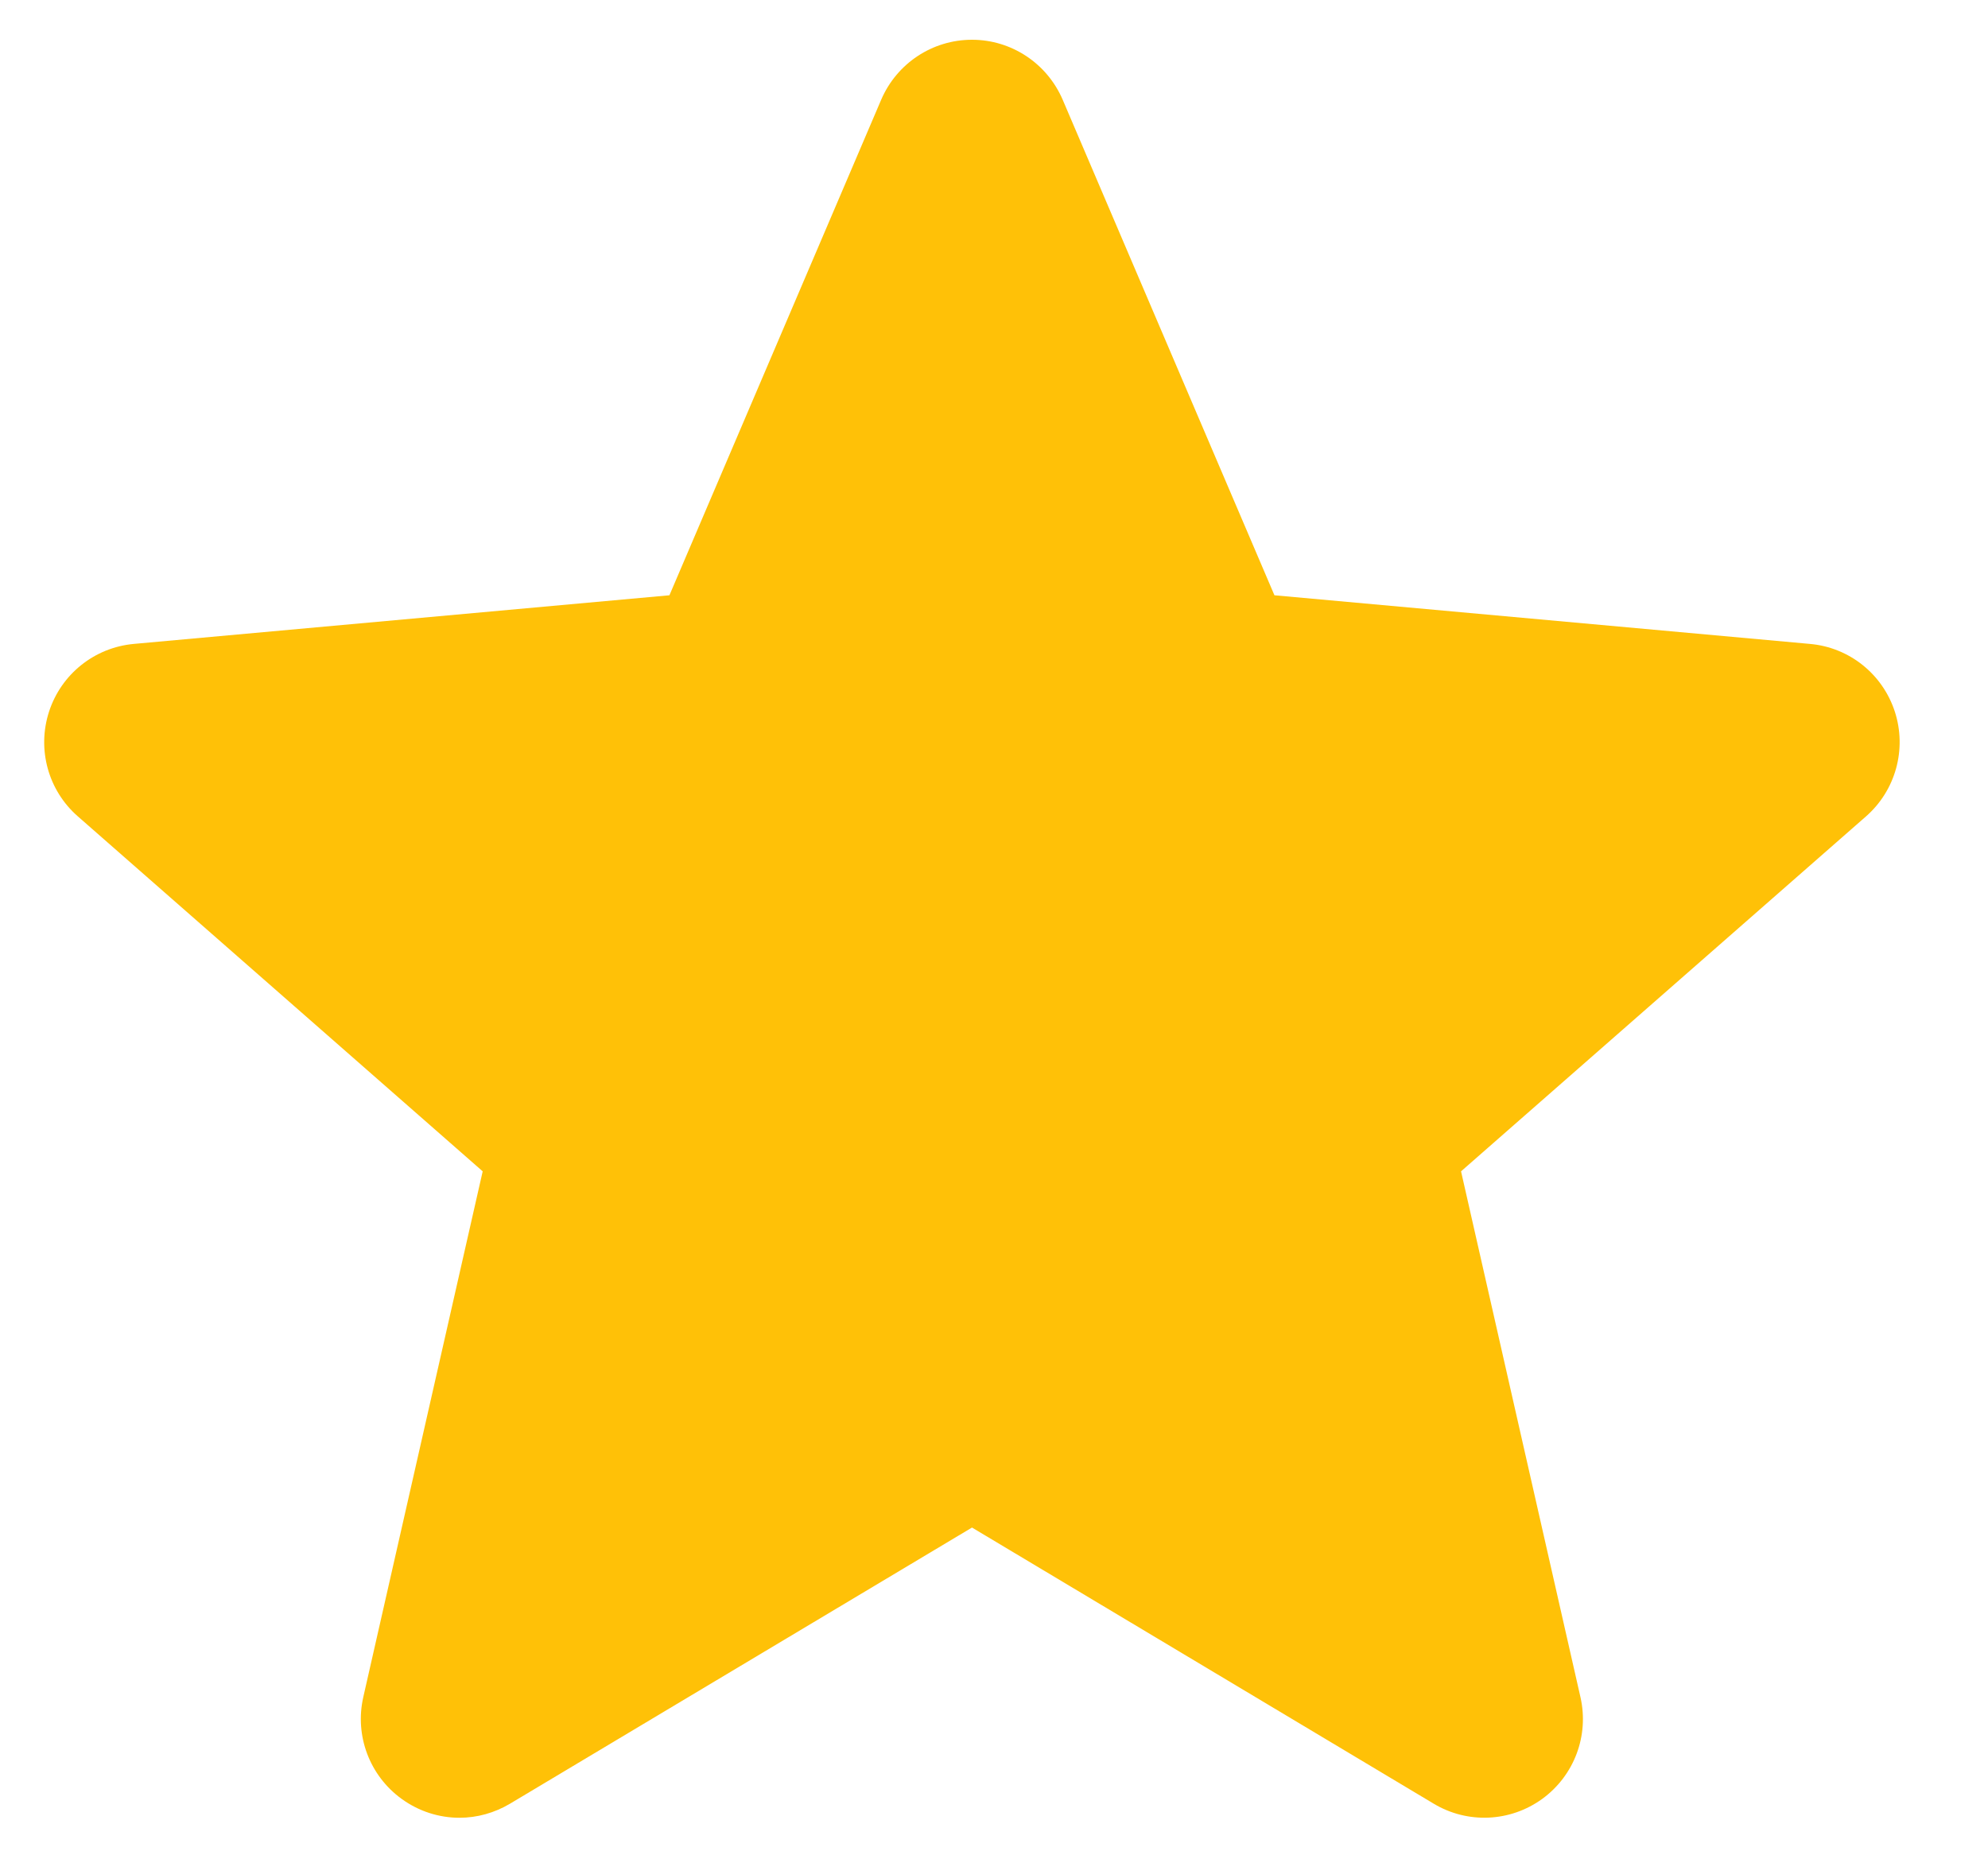
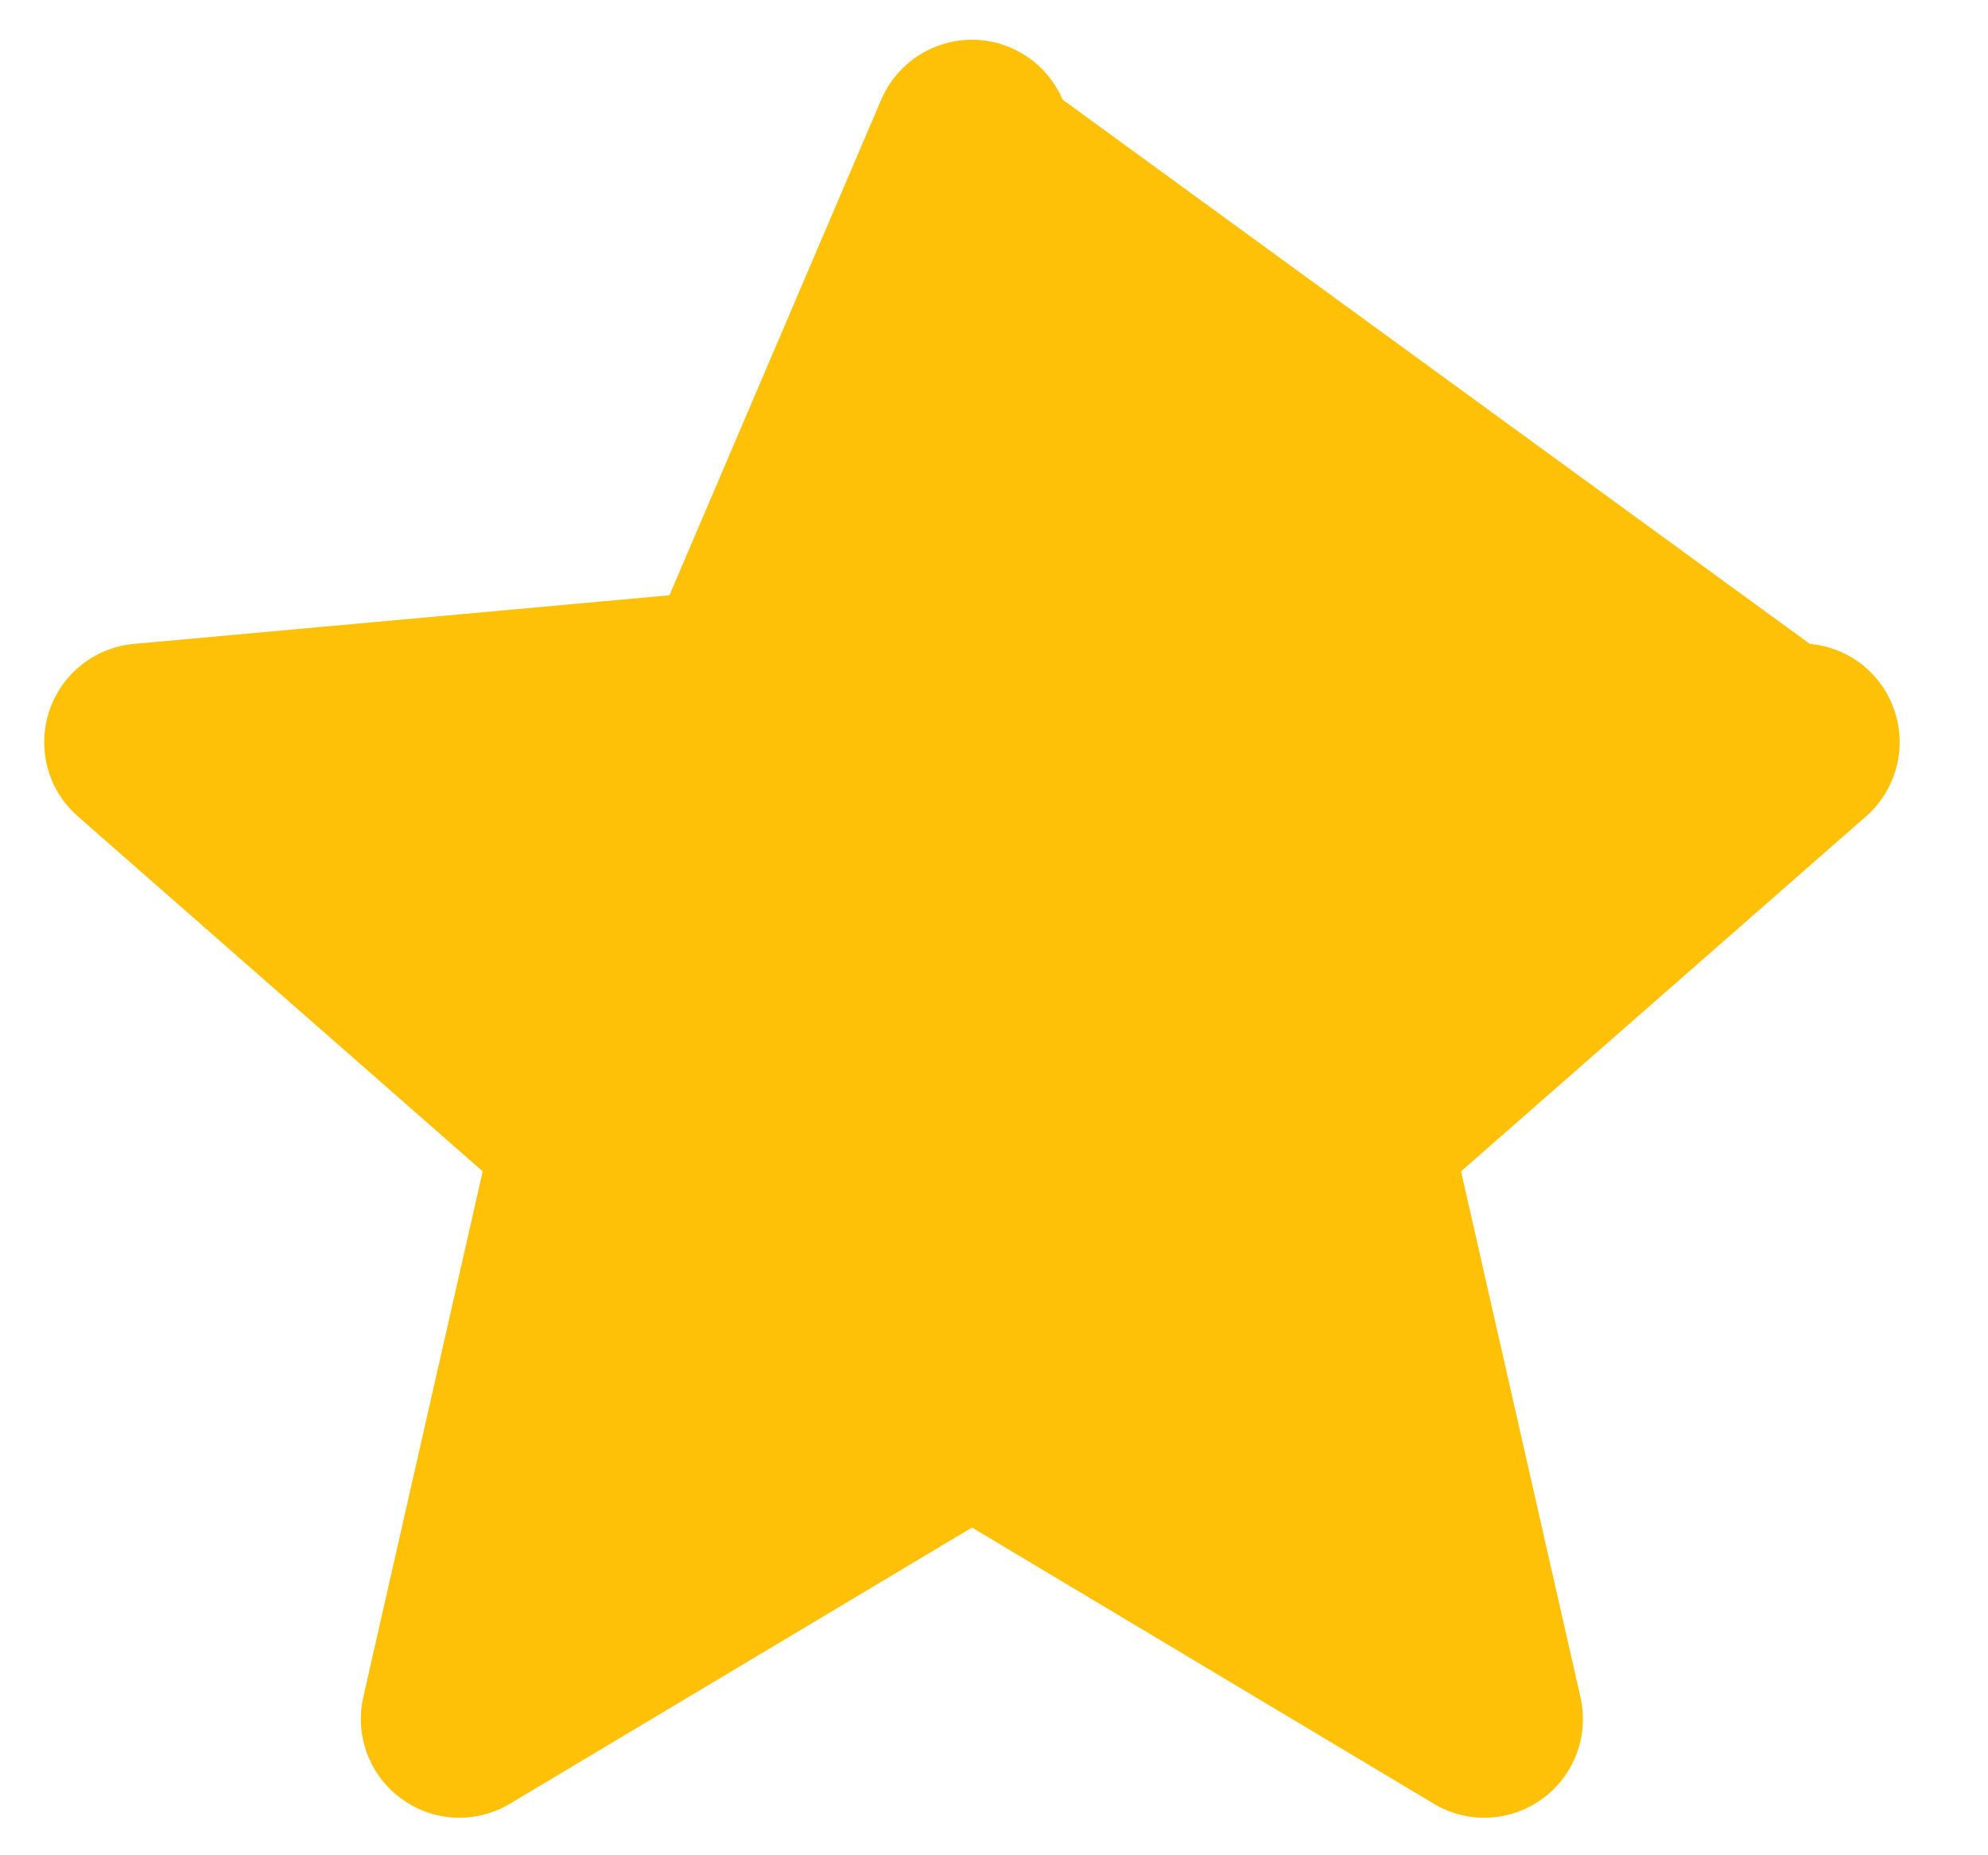
<svg xmlns="http://www.w3.org/2000/svg" width="15" height="14" viewBox="0 0 15 14" fill="none">
-   <path d="M14.297 5.37C14.205 5.087 13.954 4.885 13.656 4.859L9.616 4.492L8.018 0.752C7.9 0.478 7.632 0.3 7.334 0.3C7.035 0.3 6.767 0.478 6.649 0.752L5.051 4.492L1.01 4.859C0.713 4.886 0.462 5.087 0.37 5.37C0.278 5.654 0.363 5.965 0.588 6.161L3.642 8.839L2.741 12.807C2.675 13.098 2.789 13.4 3.031 13.575C3.161 13.669 3.313 13.717 3.467 13.717C3.599 13.717 3.73 13.681 3.848 13.611L7.334 11.527L10.818 13.611C11.073 13.764 11.394 13.75 11.636 13.575C11.878 13.399 11.991 13.098 11.925 12.807L11.024 8.839L14.079 6.161C14.303 5.965 14.389 5.654 14.297 5.37Z" fill="#FFC107" />
+   <path d="M14.297 5.37C14.205 5.087 13.954 4.885 13.656 4.859L8.018 0.752C7.9 0.478 7.632 0.3 7.334 0.3C7.035 0.3 6.767 0.478 6.649 0.752L5.051 4.492L1.01 4.859C0.713 4.886 0.462 5.087 0.37 5.37C0.278 5.654 0.363 5.965 0.588 6.161L3.642 8.839L2.741 12.807C2.675 13.098 2.789 13.4 3.031 13.575C3.161 13.669 3.313 13.717 3.467 13.717C3.599 13.717 3.73 13.681 3.848 13.611L7.334 11.527L10.818 13.611C11.073 13.764 11.394 13.75 11.636 13.575C11.878 13.399 11.991 13.098 11.925 12.807L11.024 8.839L14.079 6.161C14.303 5.965 14.389 5.654 14.297 5.37Z" fill="#FFC107" />
</svg>